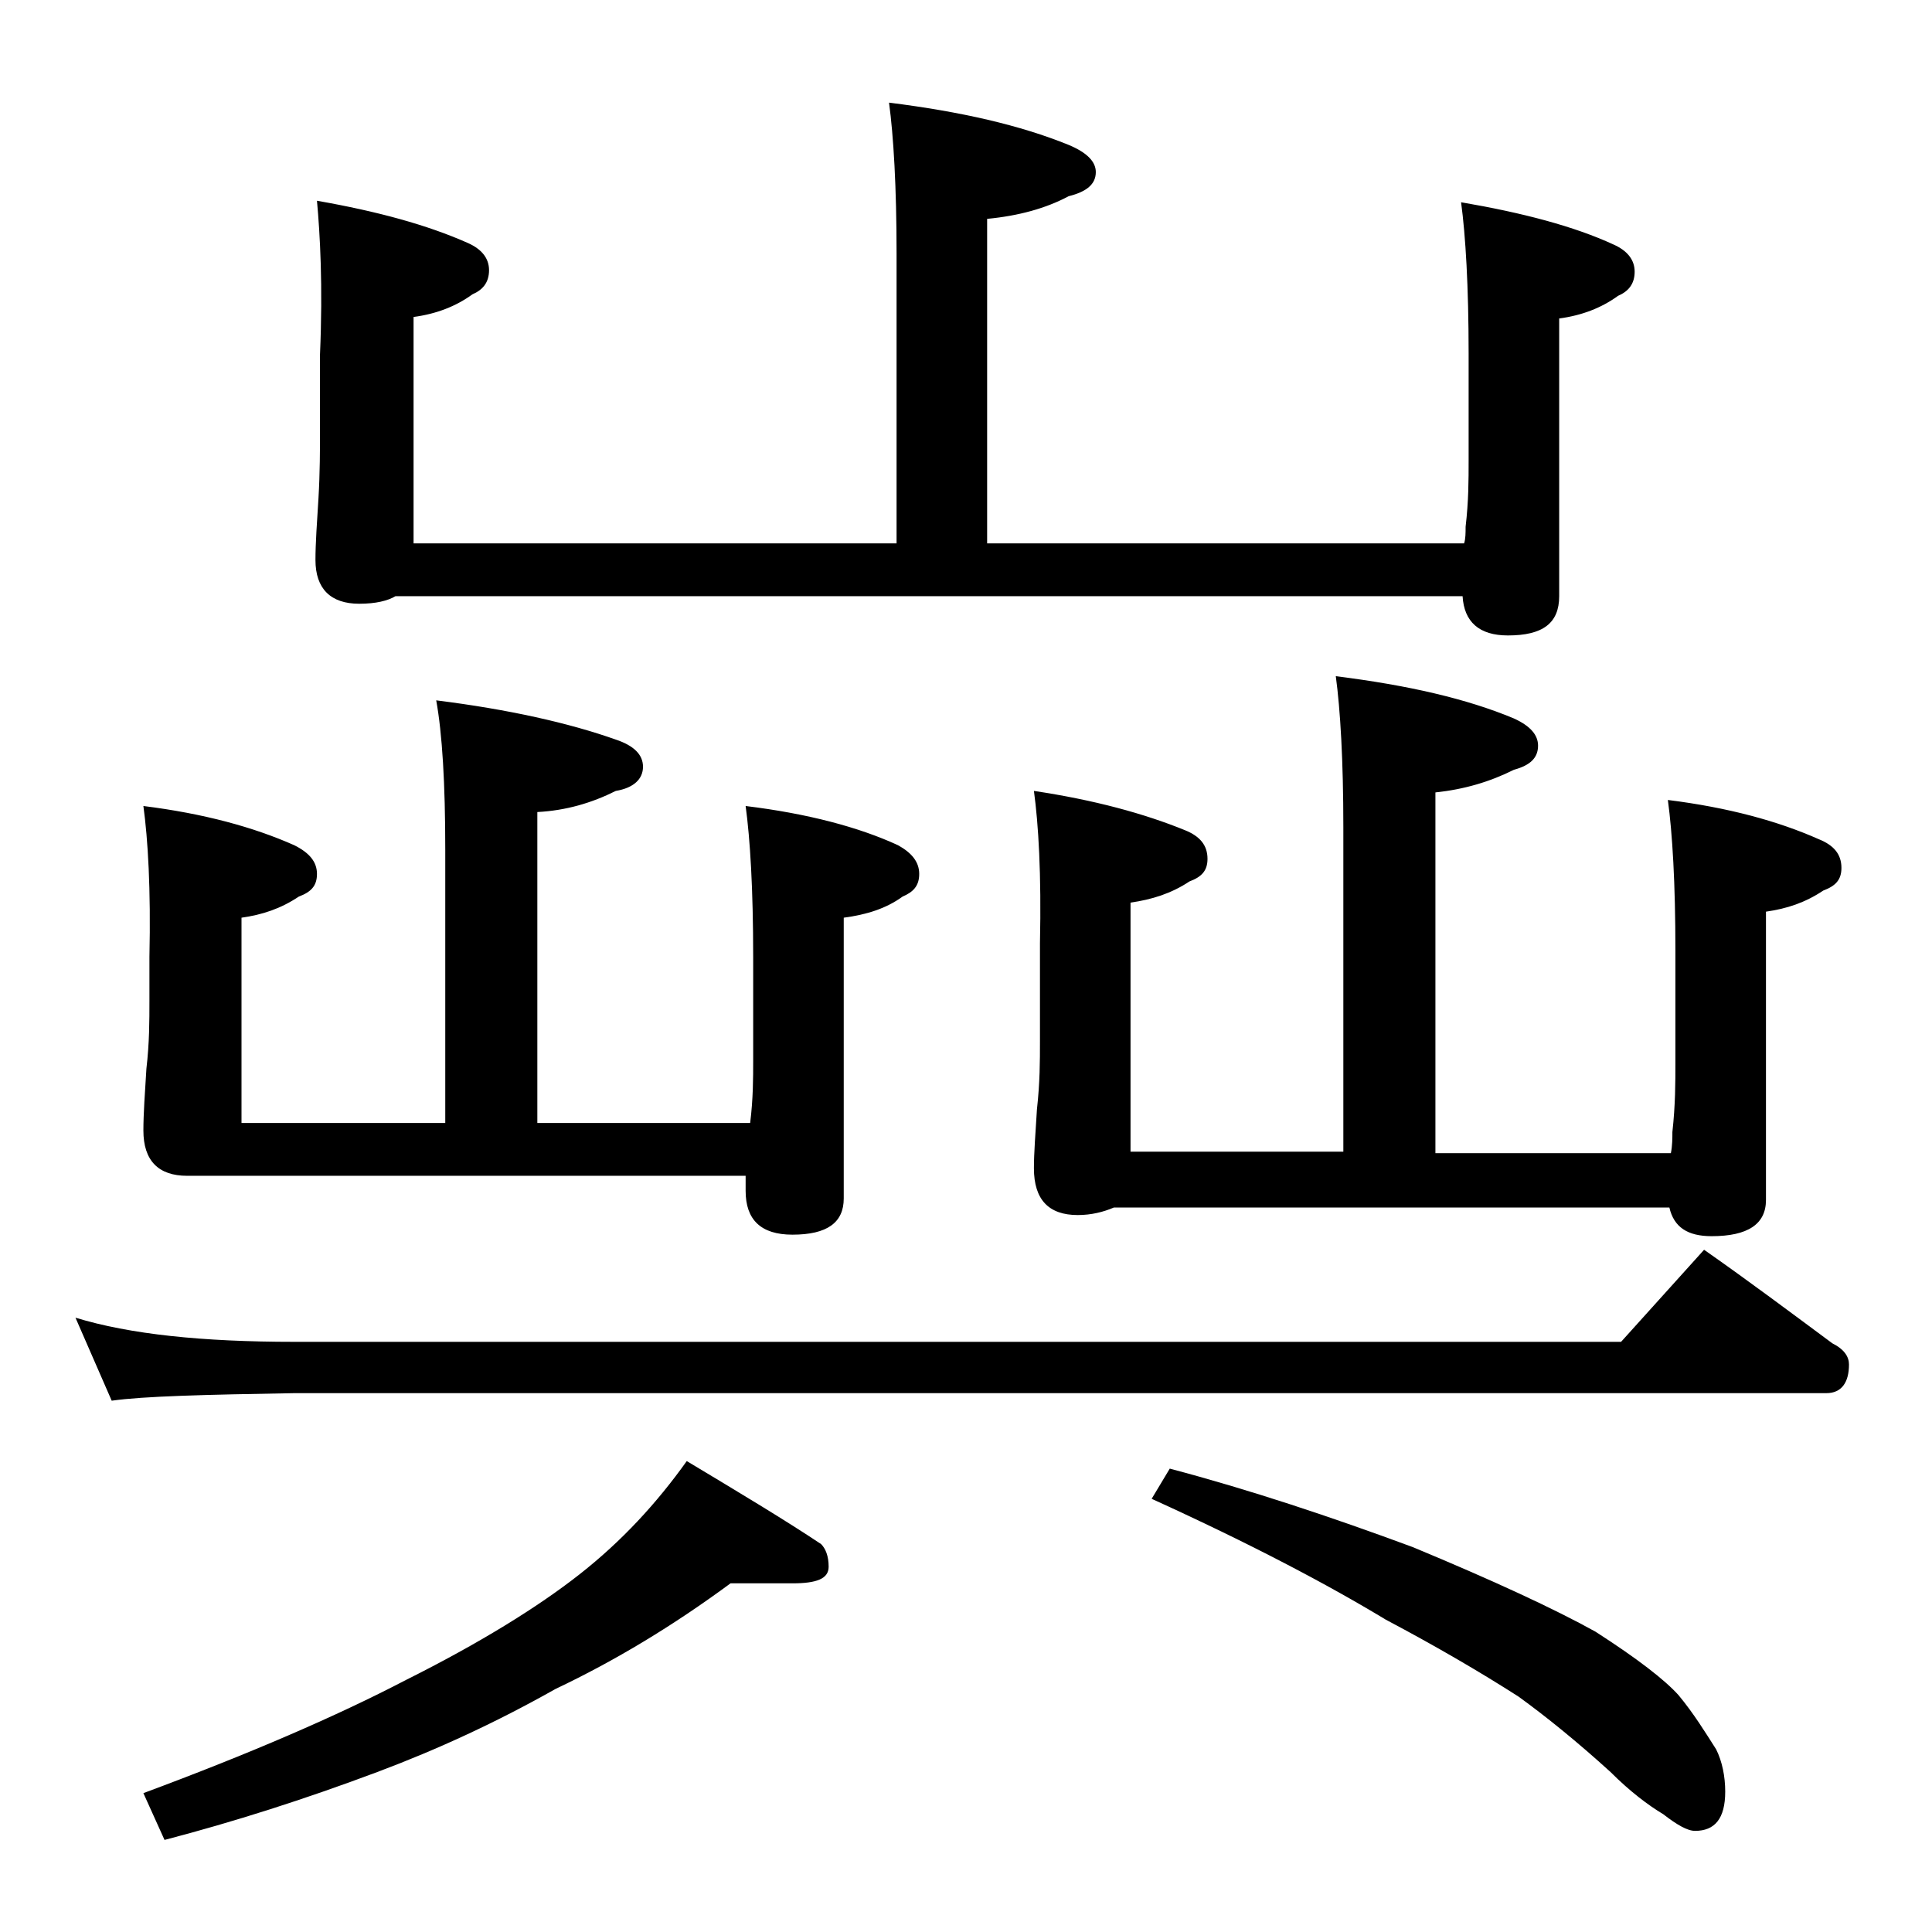
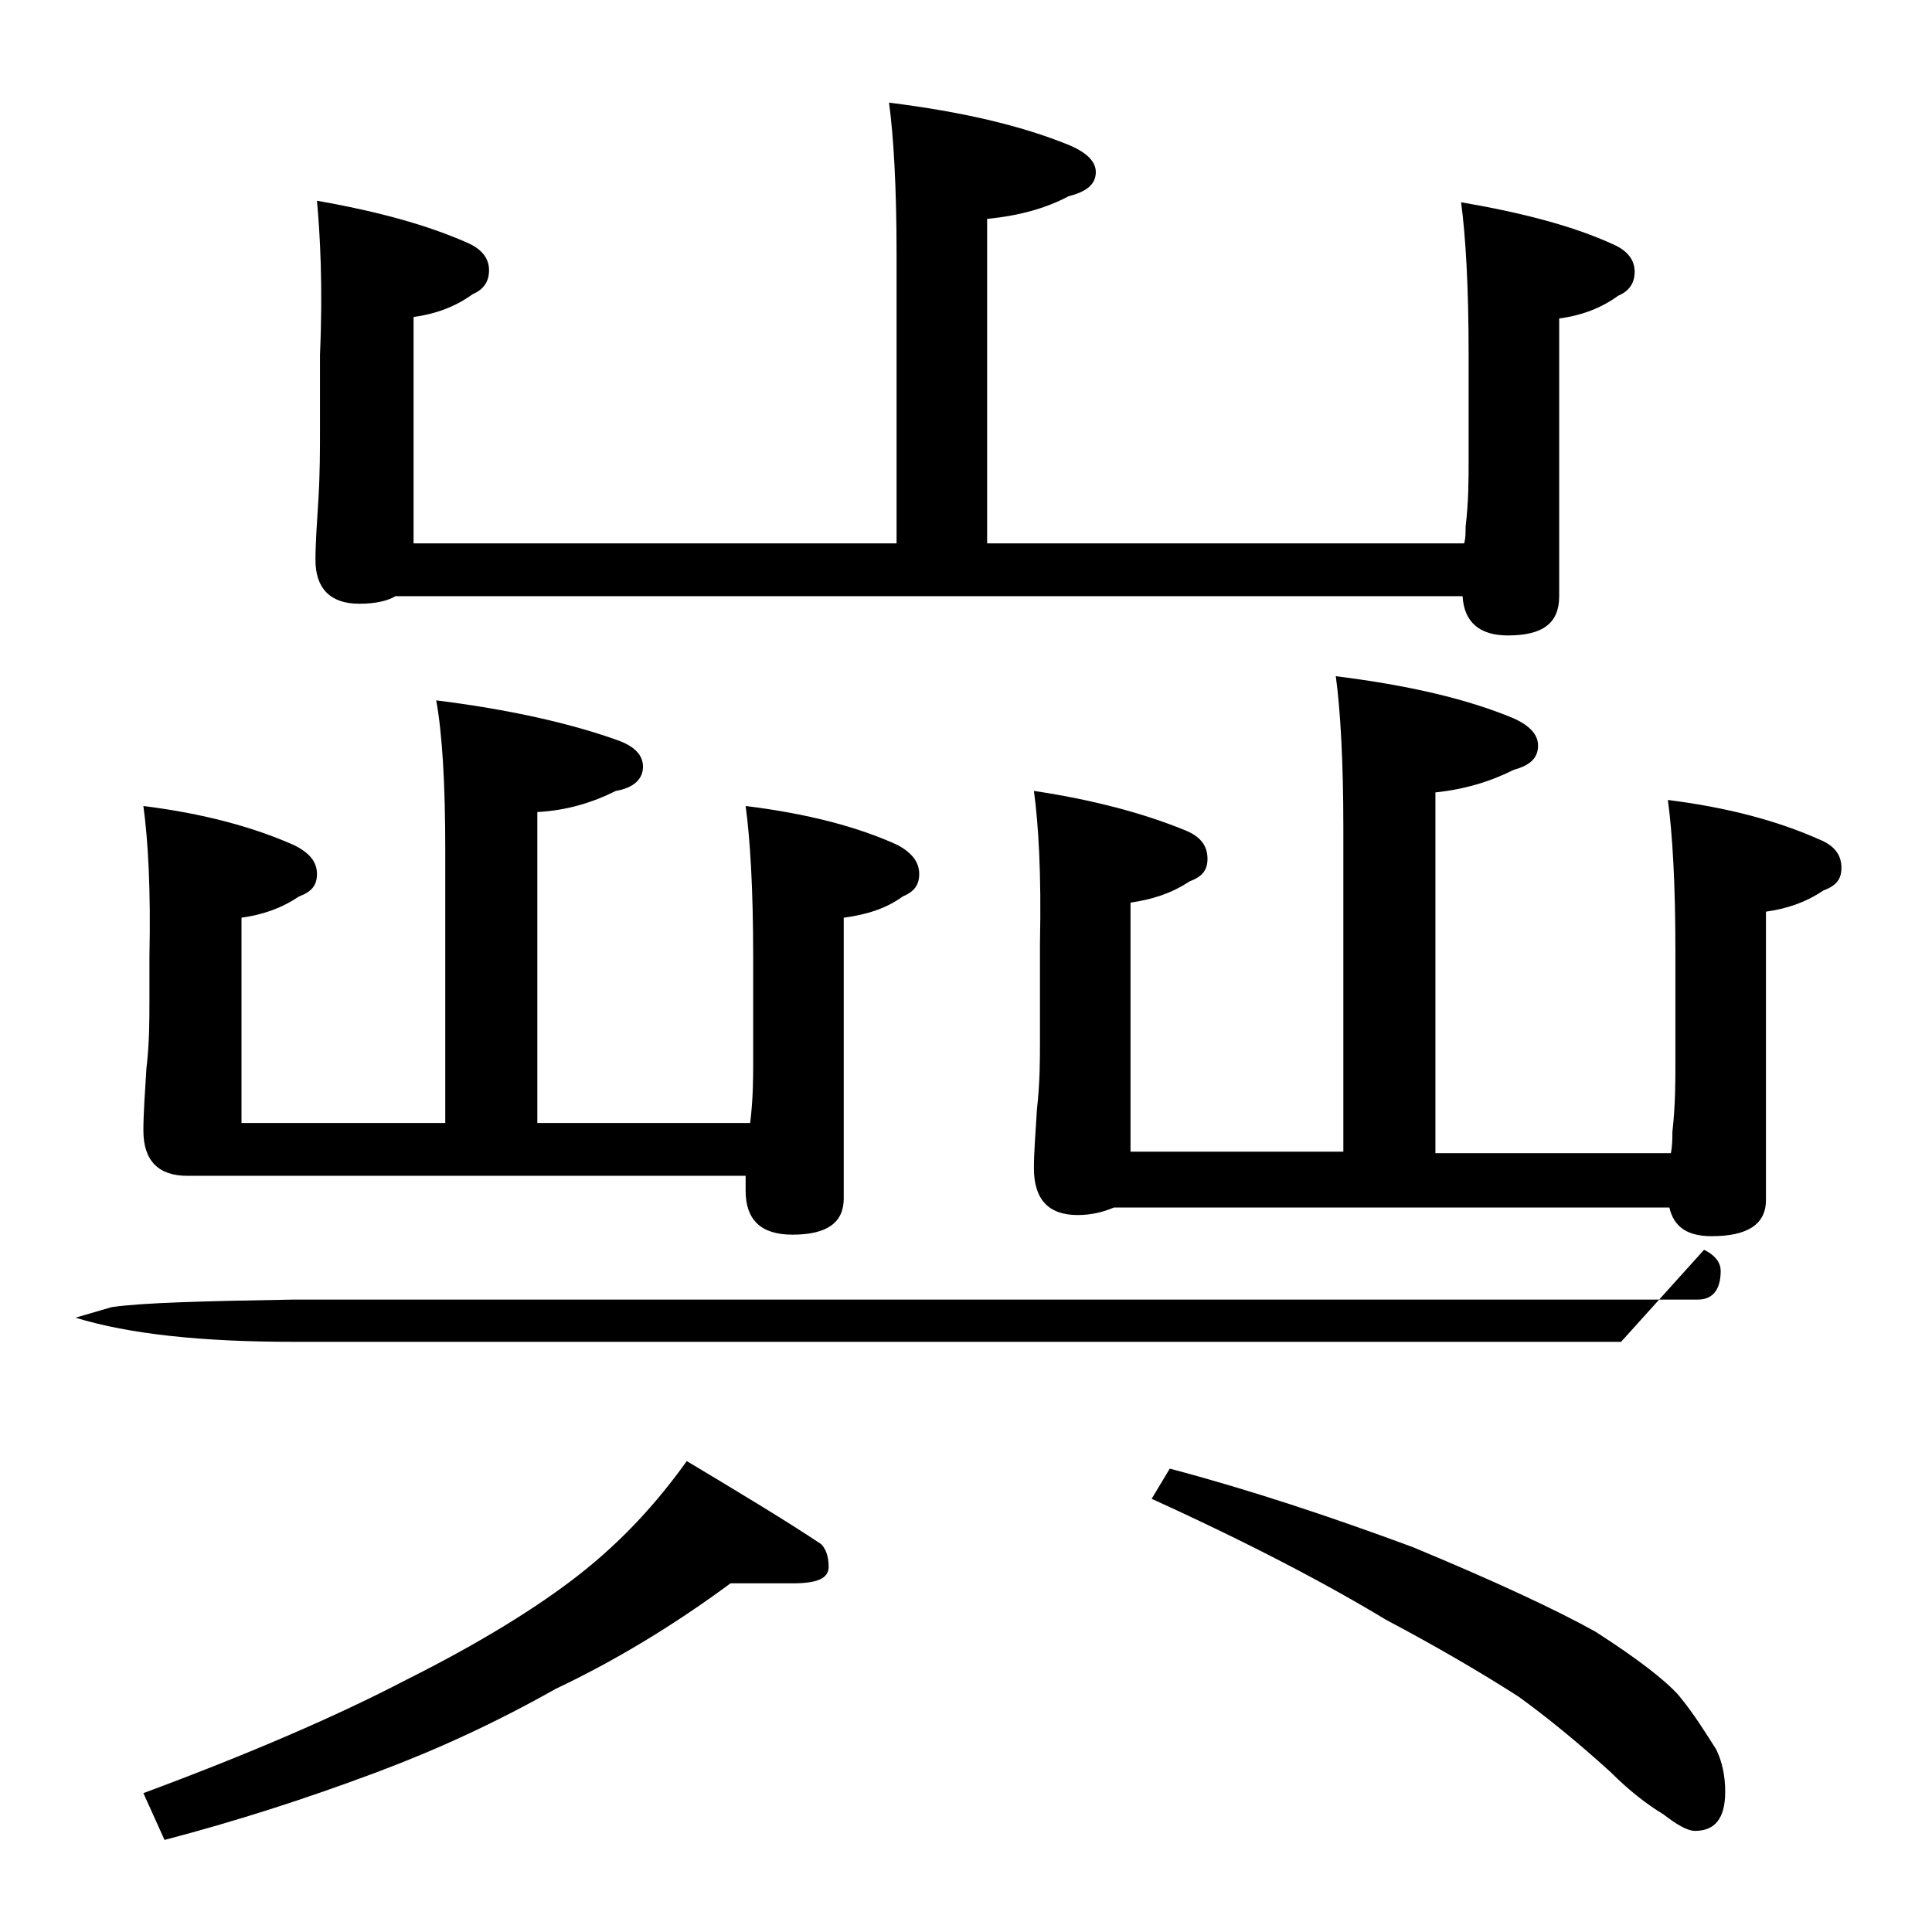
<svg xmlns="http://www.w3.org/2000/svg" version="1.1" id="Layer_1" x="0px" y="0px" viewBox="0 0 128 128" enable-background="new 0 0 128 128" xml:space="preserve">
-   <path d="M5,87.3c3.6,1.1,8.4,1.6,14.5,1.6h87.9l5.5-6.1c3,2.1,5.8,4.2,8.5,6.2c0.8,0.4,1.1,0.9,1.1,1.4c0,1.2-0.5,1.9-1.5,1.9H19.5  c-5.9,0.1-10,0.2-12.1,0.5L5,87.3z M9.5,53.4c4,0.5,7.3,1.4,10,2.6c1,0.5,1.5,1.1,1.5,1.9s-0.4,1.2-1.2,1.5  c-1.2,0.8-2.4,1.2-3.8,1.4v13.6h13.5V56.3c0-4.4-0.2-7.7-0.6-9.9c4.8,0.6,8.8,1.5,11.9,2.6c1.2,0.4,1.8,1,1.8,1.8  c0,0.8-0.6,1.4-1.8,1.6c-1.6,0.8-3.3,1.3-5.2,1.4v20.6h14.1c0.2-1.6,0.2-3,0.2-4.1v-6.9c0-4.5-0.2-7.8-0.5-10  c4.1,0.5,7.5,1.4,10.1,2.6c0.9,0.5,1.4,1.1,1.4,1.9s-0.4,1.2-1.1,1.5c-1.1,0.8-2.4,1.2-3.9,1.4v18.6c0,1.6-1.1,2.4-3.4,2.4  c-2.1,0-3.1-1-3.1-2.9v-1h-37c-1.9,0-2.9-1-2.9-3c0-1.1,0.1-2.5,0.2-4.1c0.2-1.7,0.2-3.2,0.2-4.5v-2.9C10,58.9,9.8,55.6,9.5,53.4z   M48.4,104.9c-3.8,2.8-7.6,5.1-11.6,7c-3.9,2.2-7.8,4-11.8,5.5c-4.8,1.8-9.5,3.3-14.1,4.5l-1.4-3.1c7-2.6,12.8-5.1,17.4-7.5  c4.8-2.4,8.7-4.8,11.5-7c2.8-2.2,5.1-4.7,7.1-7.5c3.5,2.1,6.5,3.9,8.9,5.5c0.3,0.3,0.5,0.8,0.5,1.5c0,0.8-0.8,1.1-2.4,1.1H48.4z   M21,13.3c4,0.7,7.3,1.6,10,2.8c0.9,0.4,1.4,1,1.4,1.8s-0.4,1.3-1.1,1.6c-1.1,0.8-2.4,1.3-3.9,1.5v15h32V16.8c0-4.4-0.2-7.8-0.5-10  c4.8,0.6,8.7,1.5,11.9,2.8c1.2,0.5,1.8,1.1,1.8,1.8c0,0.8-0.6,1.3-1.8,1.6c-1.5,0.8-3.3,1.3-5.4,1.5v21.5H97  c0.1-0.3,0.1-0.7,0.1-1.1c0.2-1.7,0.2-3.1,0.2-4.4v-7.1c0-4.4-0.2-7.8-0.5-10c4.1,0.7,7.5,1.6,10.1,2.8c0.9,0.4,1.4,1,1.4,1.8  s-0.4,1.3-1.1,1.6c-1.1,0.8-2.4,1.3-3.9,1.5v18.4c0,1.8-1.1,2.6-3.4,2.6c-1.9,0-2.9-0.9-3-2.6H26.2c-0.5,0.3-1.3,0.5-2.4,0.5  c-1.9,0-2.9-1-2.9-2.9c0-1.1,0.1-2.5,0.2-4.1c0.1-1.7,0.1-3.2,0.1-4.5v-5C21.4,18.9,21.2,15.5,21,13.3z M68.5,52.4  c4,0.6,7.3,1.5,10,2.6c1,0.4,1.5,1,1.5,1.9c0,0.8-0.4,1.2-1.2,1.5c-1.2,0.8-2.5,1.2-3.9,1.4v16.5H89V54.8c0-4.4-0.2-7.8-0.5-10  c4.8,0.6,8.7,1.5,11.8,2.8c1.1,0.5,1.6,1.1,1.6,1.8c0,0.8-0.5,1.3-1.6,1.6c-1.6,0.8-3.3,1.3-5.2,1.5v23.9h15.6  c0.1-0.5,0.1-1,0.1-1.4c0.2-1.8,0.2-3.3,0.2-4.6v-7.4c0-4.5-0.2-7.8-0.5-10c4,0.5,7.3,1.4,10,2.6c1,0.4,1.5,1,1.5,1.9  c0,0.8-0.4,1.2-1.2,1.5c-1.2,0.8-2.4,1.2-3.8,1.4v19.1c0,1.6-1.2,2.4-3.6,2.4c-1.6,0-2.5-0.6-2.8-1.9H73.8c-0.7,0.3-1.5,0.5-2.4,0.5  c-1.9,0-2.9-1-2.9-3.1c0-1,0.1-2.3,0.2-3.9c0.2-1.8,0.2-3.2,0.2-4.5v-6.5C69,57.9,68.8,54.6,68.5,52.4z M77.5,97.3  c5.3,1.4,10.7,3.2,16.1,5.2c5.3,2.2,9.4,4.1,12.1,5.6c2.8,1.8,4.6,3.2,5.5,4.2c1,1.2,1.8,2.5,2.5,3.6c0.4,0.8,0.6,1.8,0.6,2.8  c0,1.8-0.7,2.6-2,2.6c-0.5,0-1.2-0.4-2.1-1.1c-1-0.6-2.2-1.5-3.5-2.8c-2.2-2-4.3-3.7-6.1-5c-2.5-1.6-5.4-3.3-8.8-5.1  c-3.8-2.3-8.9-5-15.5-8L77.5,97.3z" />
+   <path d="M5,87.3c3.6,1.1,8.4,1.6,14.5,1.6h87.9l5.5-6.1c0.8,0.4,1.1,0.9,1.1,1.4c0,1.2-0.5,1.9-1.5,1.9H19.5  c-5.9,0.1-10,0.2-12.1,0.5L5,87.3z M9.5,53.4c4,0.5,7.3,1.4,10,2.6c1,0.5,1.5,1.1,1.5,1.9s-0.4,1.2-1.2,1.5  c-1.2,0.8-2.4,1.2-3.8,1.4v13.6h13.5V56.3c0-4.4-0.2-7.7-0.6-9.9c4.8,0.6,8.8,1.5,11.9,2.6c1.2,0.4,1.8,1,1.8,1.8  c0,0.8-0.6,1.4-1.8,1.6c-1.6,0.8-3.3,1.3-5.2,1.4v20.6h14.1c0.2-1.6,0.2-3,0.2-4.1v-6.9c0-4.5-0.2-7.8-0.5-10  c4.1,0.5,7.5,1.4,10.1,2.6c0.9,0.5,1.4,1.1,1.4,1.9s-0.4,1.2-1.1,1.5c-1.1,0.8-2.4,1.2-3.9,1.4v18.6c0,1.6-1.1,2.4-3.4,2.4  c-2.1,0-3.1-1-3.1-2.9v-1h-37c-1.9,0-2.9-1-2.9-3c0-1.1,0.1-2.5,0.2-4.1c0.2-1.7,0.2-3.2,0.2-4.5v-2.9C10,58.9,9.8,55.6,9.5,53.4z   M48.4,104.9c-3.8,2.8-7.6,5.1-11.6,7c-3.9,2.2-7.8,4-11.8,5.5c-4.8,1.8-9.5,3.3-14.1,4.5l-1.4-3.1c7-2.6,12.8-5.1,17.4-7.5  c4.8-2.4,8.7-4.8,11.5-7c2.8-2.2,5.1-4.7,7.1-7.5c3.5,2.1,6.5,3.9,8.9,5.5c0.3,0.3,0.5,0.8,0.5,1.5c0,0.8-0.8,1.1-2.4,1.1H48.4z   M21,13.3c4,0.7,7.3,1.6,10,2.8c0.9,0.4,1.4,1,1.4,1.8s-0.4,1.3-1.1,1.6c-1.1,0.8-2.4,1.3-3.9,1.5v15h32V16.8c0-4.4-0.2-7.8-0.5-10  c4.8,0.6,8.7,1.5,11.9,2.8c1.2,0.5,1.8,1.1,1.8,1.8c0,0.8-0.6,1.3-1.8,1.6c-1.5,0.8-3.3,1.3-5.4,1.5v21.5H97  c0.1-0.3,0.1-0.7,0.1-1.1c0.2-1.7,0.2-3.1,0.2-4.4v-7.1c0-4.4-0.2-7.8-0.5-10c4.1,0.7,7.5,1.6,10.1,2.8c0.9,0.4,1.4,1,1.4,1.8  s-0.4,1.3-1.1,1.6c-1.1,0.8-2.4,1.3-3.9,1.5v18.4c0,1.8-1.1,2.6-3.4,2.6c-1.9,0-2.9-0.9-3-2.6H26.2c-0.5,0.3-1.3,0.5-2.4,0.5  c-1.9,0-2.9-1-2.9-2.9c0-1.1,0.1-2.5,0.2-4.1c0.1-1.7,0.1-3.2,0.1-4.5v-5C21.4,18.9,21.2,15.5,21,13.3z M68.5,52.4  c4,0.6,7.3,1.5,10,2.6c1,0.4,1.5,1,1.5,1.9c0,0.8-0.4,1.2-1.2,1.5c-1.2,0.8-2.5,1.2-3.9,1.4v16.5H89V54.8c0-4.4-0.2-7.8-0.5-10  c4.8,0.6,8.7,1.5,11.8,2.8c1.1,0.5,1.6,1.1,1.6,1.8c0,0.8-0.5,1.3-1.6,1.6c-1.6,0.8-3.3,1.3-5.2,1.5v23.9h15.6  c0.1-0.5,0.1-1,0.1-1.4c0.2-1.8,0.2-3.3,0.2-4.6v-7.4c0-4.5-0.2-7.8-0.5-10c4,0.5,7.3,1.4,10,2.6c1,0.4,1.5,1,1.5,1.9  c0,0.8-0.4,1.2-1.2,1.5c-1.2,0.8-2.4,1.2-3.8,1.4v19.1c0,1.6-1.2,2.4-3.6,2.4c-1.6,0-2.5-0.6-2.8-1.9H73.8c-0.7,0.3-1.5,0.5-2.4,0.5  c-1.9,0-2.9-1-2.9-3.1c0-1,0.1-2.3,0.2-3.9c0.2-1.8,0.2-3.2,0.2-4.5v-6.5C69,57.9,68.8,54.6,68.5,52.4z M77.5,97.3  c5.3,1.4,10.7,3.2,16.1,5.2c5.3,2.2,9.4,4.1,12.1,5.6c2.8,1.8,4.6,3.2,5.5,4.2c1,1.2,1.8,2.5,2.5,3.6c0.4,0.8,0.6,1.8,0.6,2.8  c0,1.8-0.7,2.6-2,2.6c-0.5,0-1.2-0.4-2.1-1.1c-1-0.6-2.2-1.5-3.5-2.8c-2.2-2-4.3-3.7-6.1-5c-2.5-1.6-5.4-3.3-8.8-5.1  c-3.8-2.3-8.9-5-15.5-8L77.5,97.3z" />
</svg>